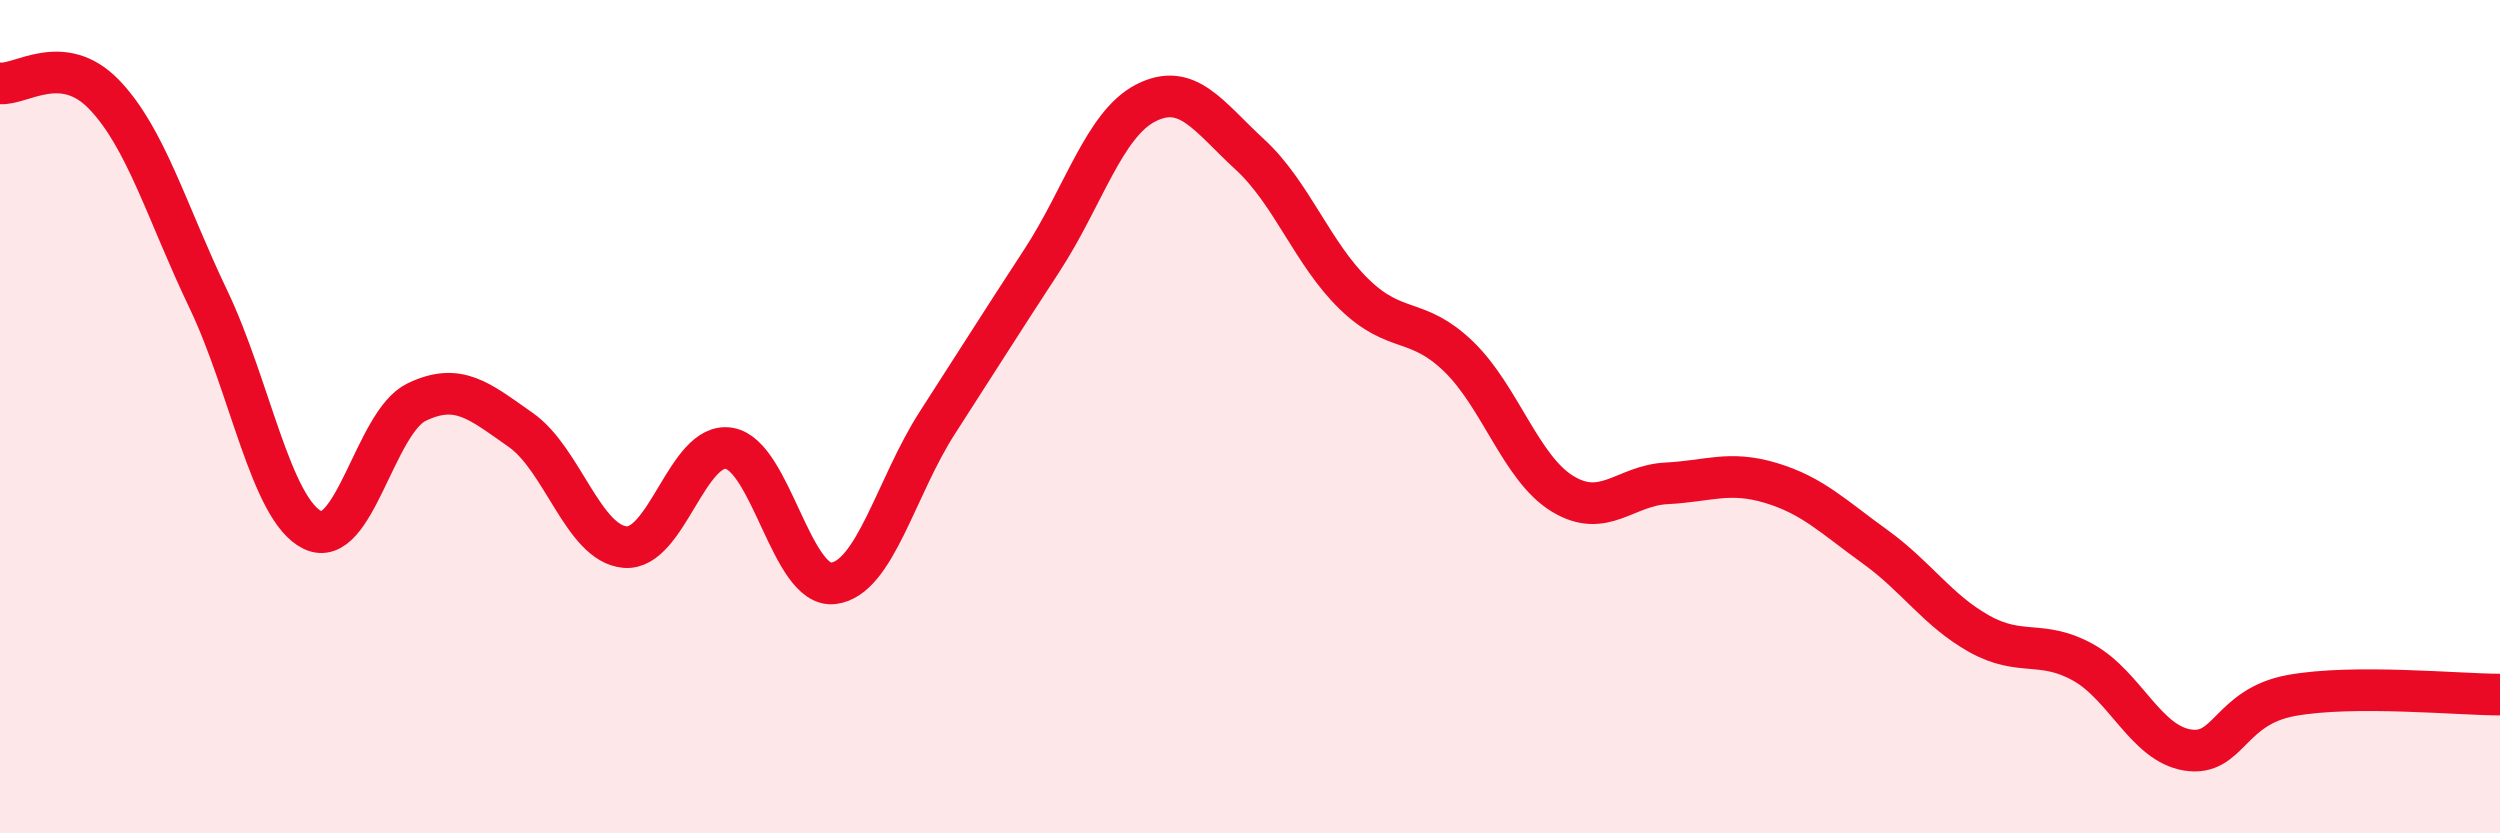
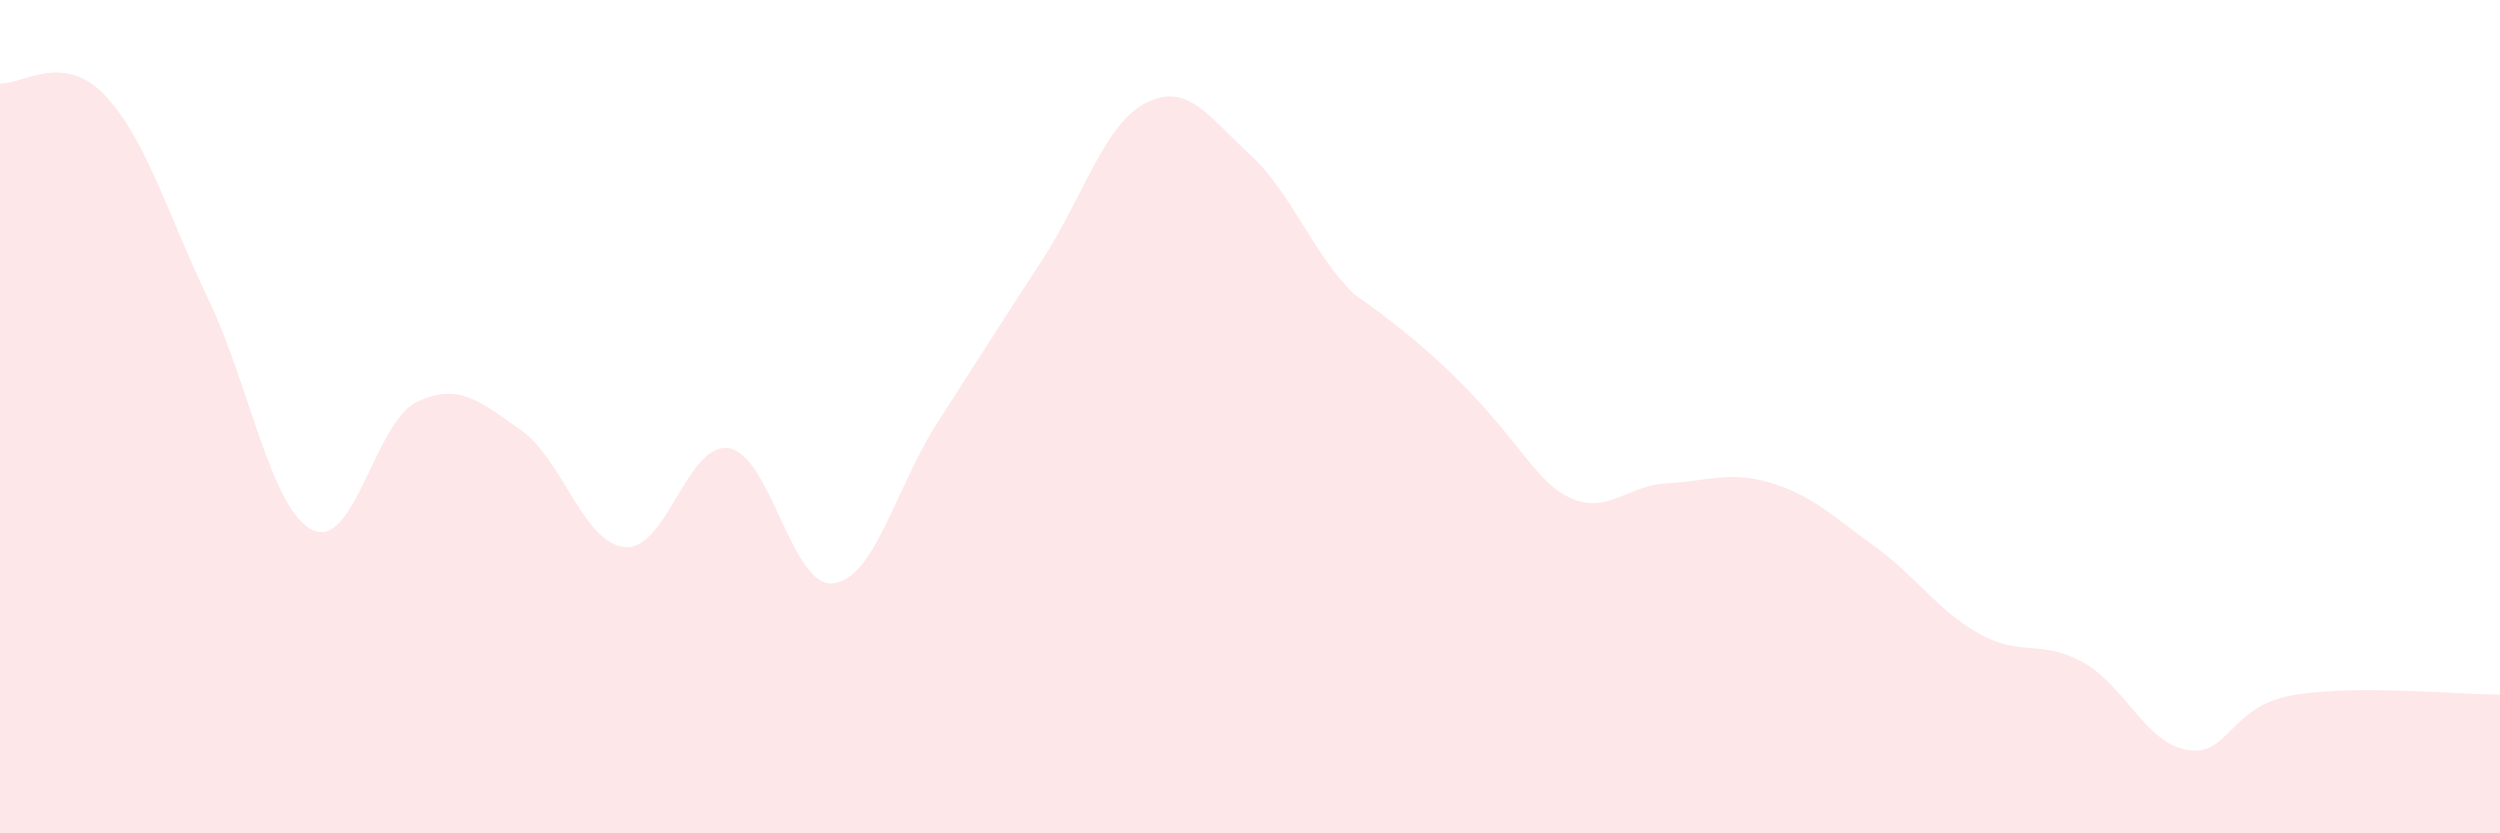
<svg xmlns="http://www.w3.org/2000/svg" width="60" height="20" viewBox="0 0 60 20">
-   <path d="M 0,2 C 0.5,2.05 1.5,1.23 2.5,2.27 C 3.5,3.31 4,5.09 5,7.18 C 6,9.27 6.5,12.23 7.5,12.72 C 8.5,13.21 9,10.13 10,9.65 C 11,9.17 11.5,9.62 12.5,10.32 C 13.5,11.02 14,13.04 15,13.13 C 16,13.22 16.5,10.59 17.5,10.76 C 18.5,10.93 19,14.12 20,14 C 21,13.88 21.5,11.69 22.5,10.14 C 23.5,8.59 24,7.79 25,6.26 C 26,4.73 26.5,2.98 27.5,2.47 C 28.5,1.96 29,2.79 30,3.71 C 31,4.63 31.5,6.09 32.5,7.06 C 33.5,8.03 34,7.59 35,8.55 C 36,9.51 36.5,11.24 37.5,11.85 C 38.5,12.46 39,11.65 40,11.6 C 41,11.55 41.5,11.29 42.5,11.59 C 43.5,11.89 44,12.4 45,13.12 C 46,13.84 46.5,14.65 47.5,15.21 C 48.5,15.77 49,15.34 50,15.9 C 51,16.46 51.5,17.84 52.5,18 C 53.5,18.16 53.5,16.96 55,16.69 C 56.5,16.42 59,16.67 60,16.67L60 20L0 20Z" fill="#EB0A25" opacity="0.1" stroke-linecap="round" stroke-linejoin="round" />
-   <path d="M 0,2 C 0.5,2.05 1.5,1.23 2.5,2.27 C 3.5,3.31 4,5.09 5,7.18 C 6,9.27 6.5,12.23 7.5,12.72 C 8.5,13.21 9,10.13 10,9.65 C 11,9.17 11.5,9.62 12.5,10.32 C 13.5,11.02 14,13.04 15,13.13 C 16,13.22 16.5,10.59 17.5,10.76 C 18.5,10.93 19,14.12 20,14 C 21,13.88 21.5,11.69 22.5,10.14 C 23.5,8.59 24,7.79 25,6.26 C 26,4.73 26.5,2.98 27.5,2.47 C 28.5,1.96 29,2.79 30,3.71 C 31,4.63 31.5,6.09 32.5,7.06 C 33.5,8.03 34,7.59 35,8.55 C 36,9.51 36.5,11.24 37.5,11.85 C 38.5,12.46 39,11.65 40,11.6 C 41,11.55 41.5,11.29 42.5,11.59 C 43.5,11.89 44,12.4 45,13.12 C 46,13.84 46.5,14.65 47.5,15.21 C 48.5,15.77 49,15.34 50,15.9 C 51,16.46 51.5,17.84 52.5,18 C 53.5,18.16 53.5,16.96 55,16.69 C 56.5,16.42 59,16.67 60,16.67" stroke="#EB0A25" stroke-width="1" fill="none" stroke-linecap="round" stroke-linejoin="round" />
+   <path d="M 0,2 C 0.5,2.05 1.5,1.23 2.5,2.27 C 3.5,3.31 4,5.09 5,7.18 C 6,9.27 6.5,12.23 7.5,12.72 C 8.5,13.21 9,10.13 10,9.65 C 11,9.17 11.5,9.62 12.5,10.32 C 13.5,11.02 14,13.04 15,13.13 C 16,13.22 16.5,10.59 17.5,10.76 C 18.5,10.93 19,14.12 20,14 C 21,13.88 21.5,11.69 22.5,10.14 C 23.5,8.59 24,7.79 25,6.26 C 26,4.73 26.5,2.98 27.5,2.47 C 28.5,1.96 29,2.79 30,3.71 C 31,4.63 31.5,6.09 32.5,7.06 C 36,9.51 36.5,11.24 37.5,11.85 C 38.5,12.46 39,11.65 40,11.6 C 41,11.55 41.5,11.29 42.5,11.59 C 43.5,11.89 44,12.4 45,13.12 C 46,13.84 46.5,14.65 47.5,15.21 C 48.5,15.77 49,15.34 50,15.9 C 51,16.46 51.5,17.84 52.5,18 C 53.5,18.16 53.5,16.96 55,16.69 C 56.5,16.42 59,16.67 60,16.67L60 20L0 20Z" fill="#EB0A25" opacity="0.1" stroke-linecap="round" stroke-linejoin="round" />
</svg>